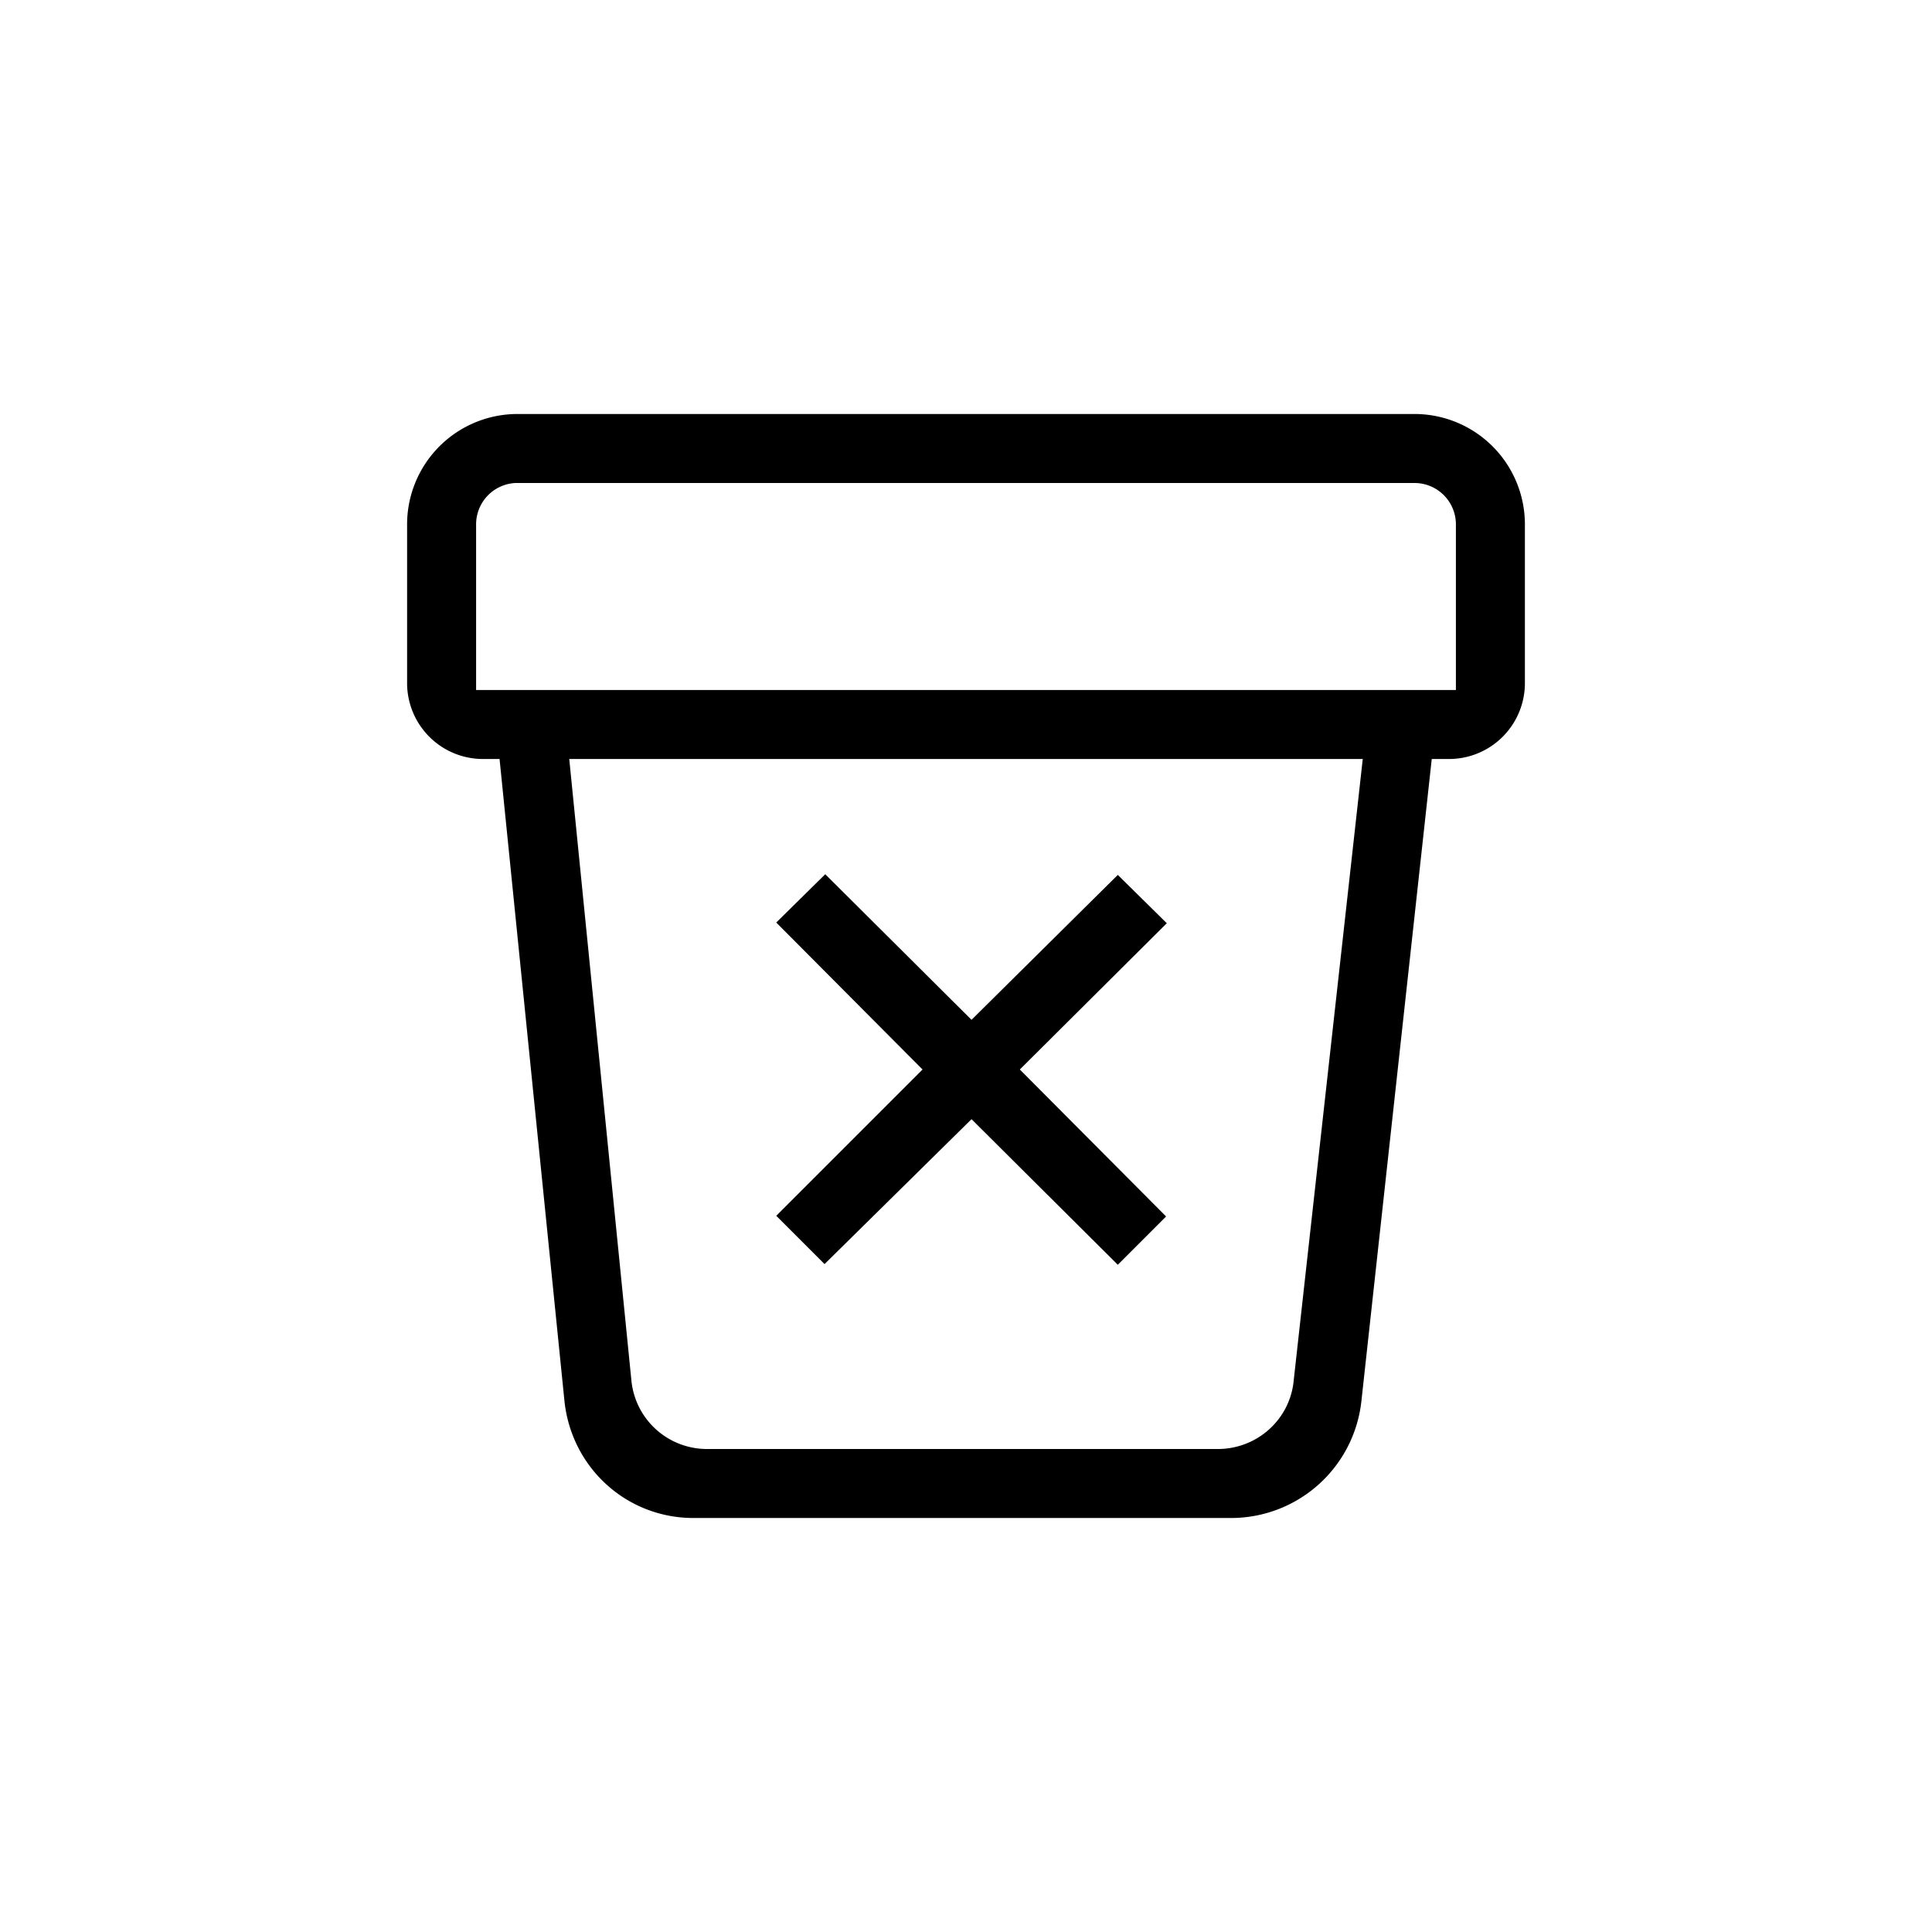
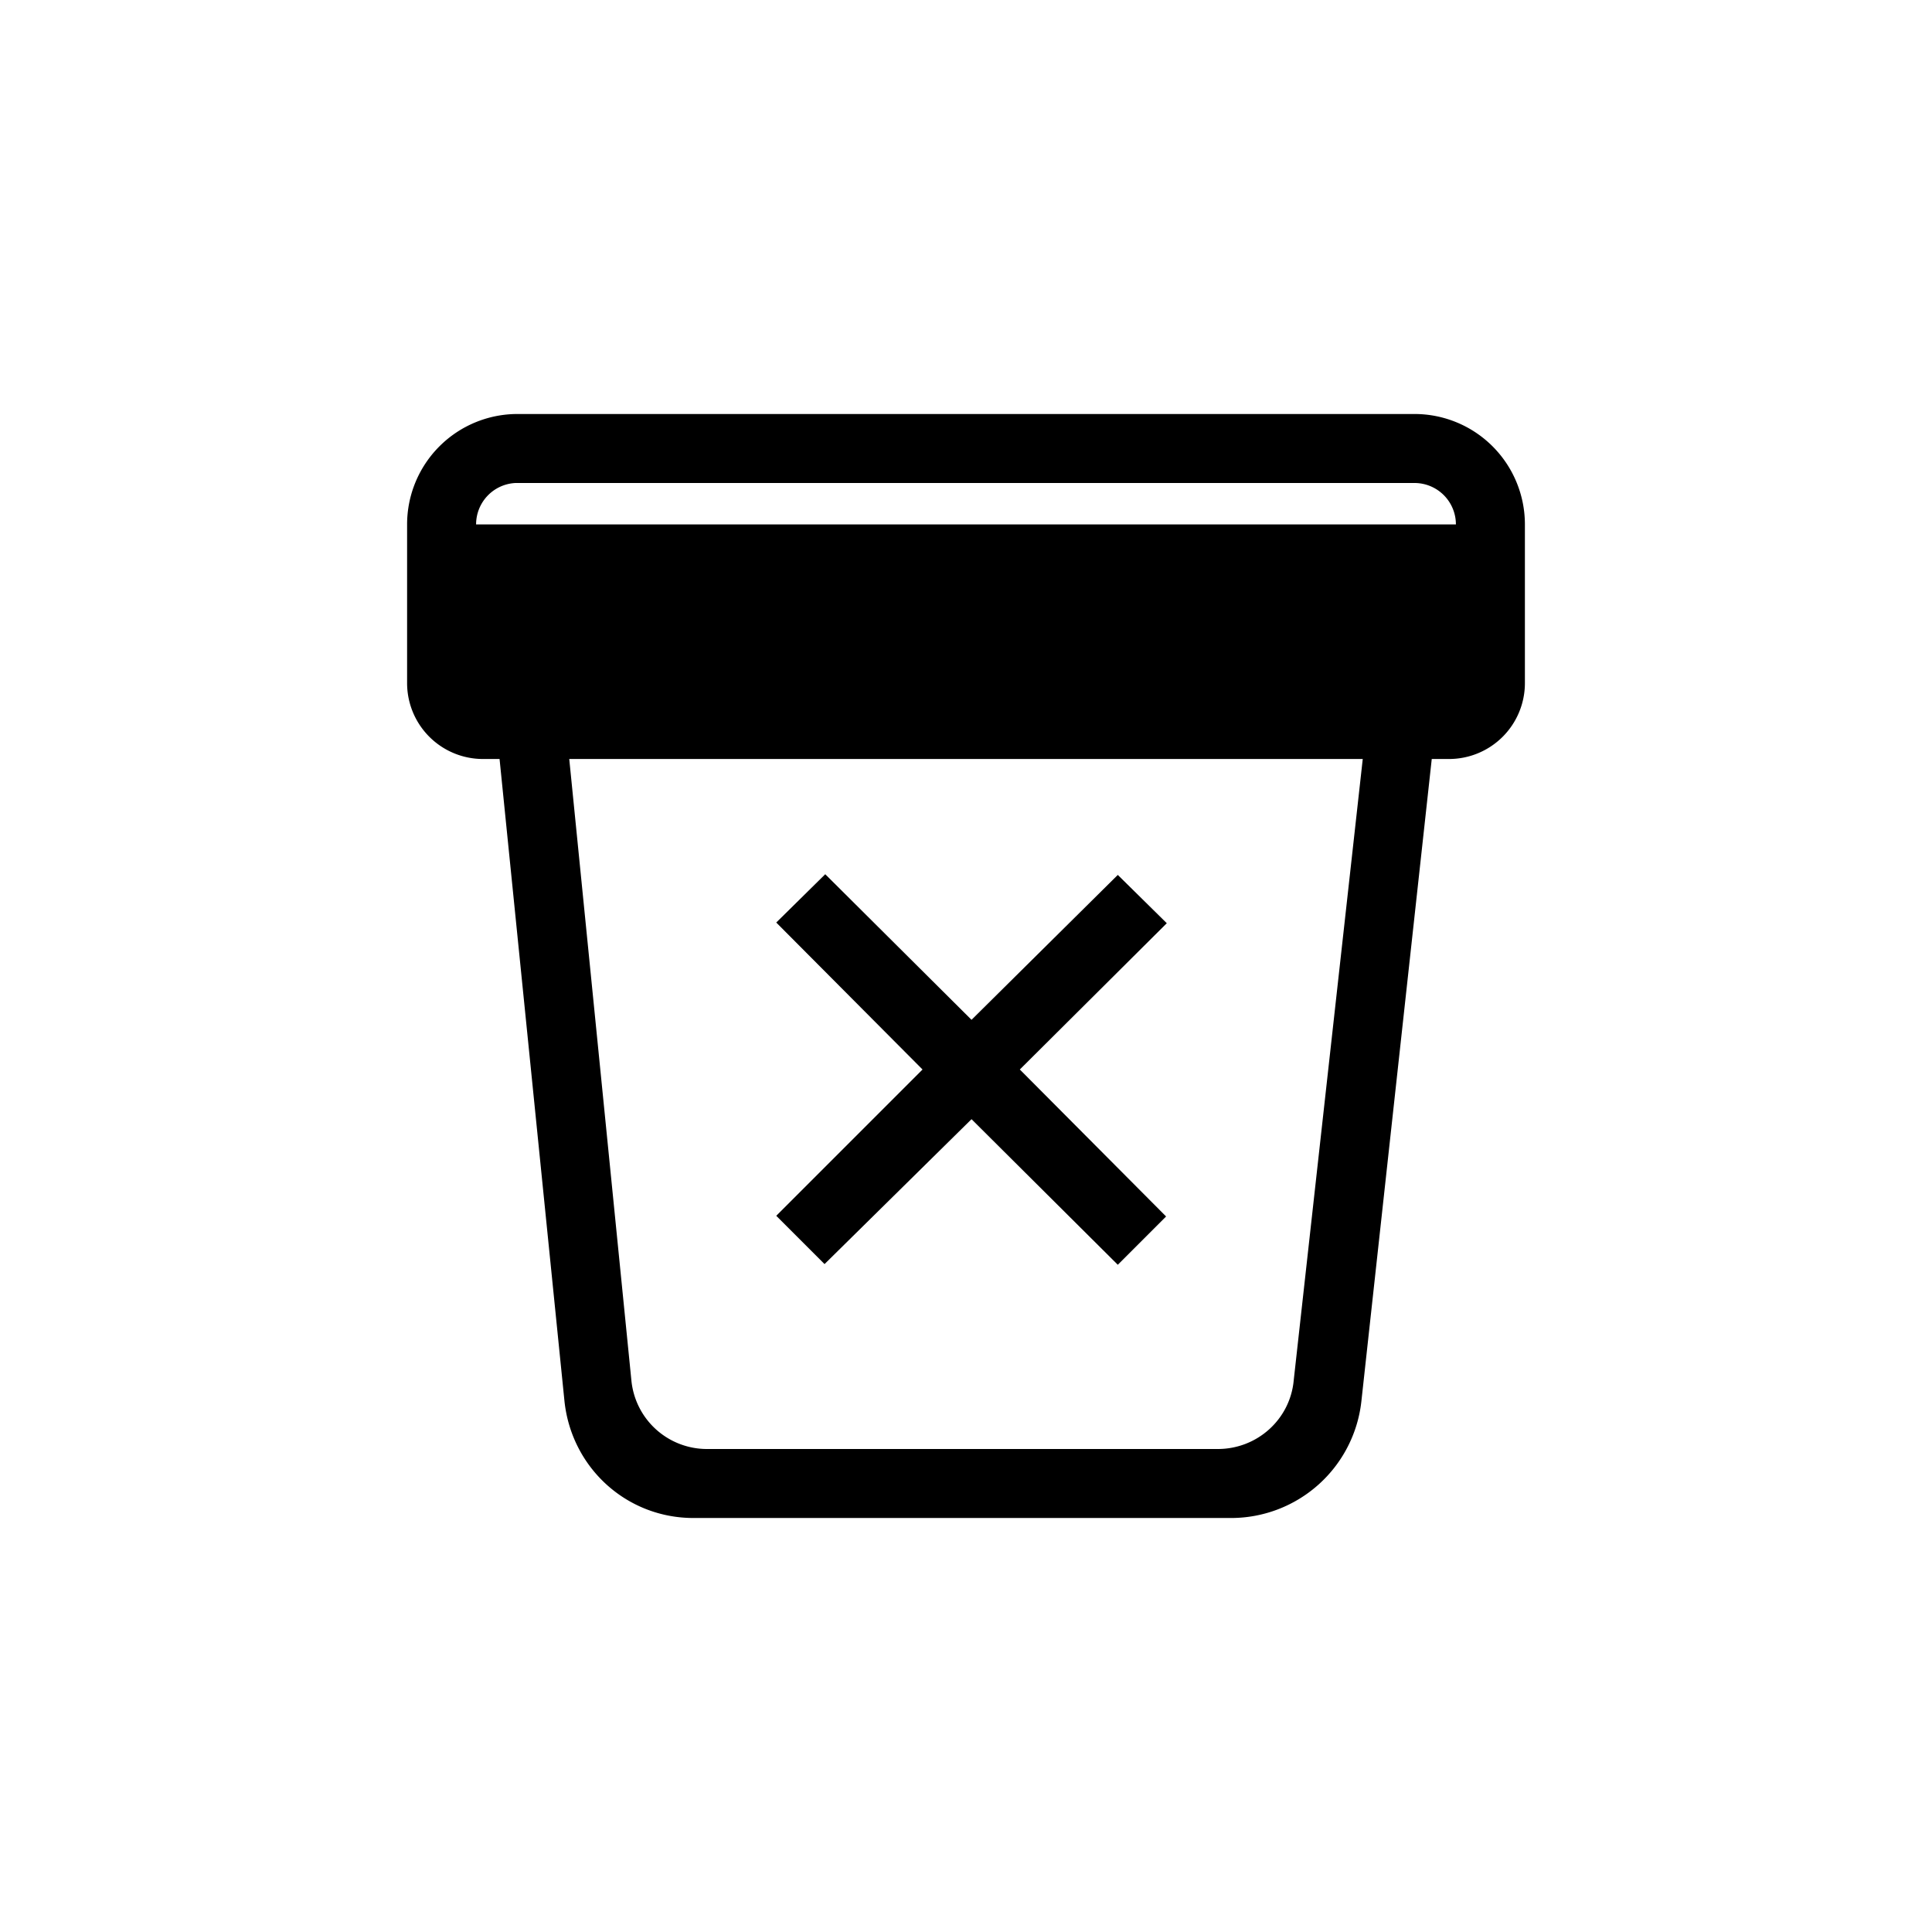
<svg xmlns="http://www.w3.org/2000/svg" width="28" height="28" fill="none" viewBox="0 0 28 28">
-   <path fill="currentColor" d="M7.5 6a1.6 1.6 0 0 0-1.6 1.6v2.3A1.1 1.1 0 0 0 7 11h.24l.94 9.3c.1.97.9 1.7 1.87 1.7h7.8a1.9 1.9 0 0 0 1.88-1.69L20.75 11H21a1.1 1.1 0 0 0 1.1-1.1V7.6A1.6 1.6 0 0 0 20.5 6Zm-.03 1a.6.6 0 0 1 .03 0h13a.6.6 0 0 1 .6.6V10H6.9V7.6a.6.6 0 0 1 .57-.6Zm.78 4h11.5l-1 9c-.05.57-.53 1-1.1 1h-7.4a1.1 1.1 0 0 1-1.1-1zm3.71 1.67-.71.7 2.12 2.13-2.12 2.12.7.7 2.13-2.1 2.12 2.11.7-.7-2.12-2.13 2.13-2.12-.71-.7-2.12 2.1z" />
+   <path fill="currentColor" d="M7.5 6a1.6 1.6 0 0 0-1.6 1.6v2.3A1.1 1.1 0 0 0 7 11h.24l.94 9.3c.1.97.9 1.7 1.87 1.7h7.8a1.9 1.9 0 0 0 1.88-1.69L20.75 11H21a1.1 1.1 0 0 0 1.1-1.1V7.6A1.6 1.6 0 0 0 20.5 6Zm-.03 1a.6.6 0 0 1 .03 0h13a.6.6 0 0 1 .6.6H6.9V7.6a.6.6 0 0 1 .57-.6Zm.78 4h11.5l-1 9c-.05.57-.53 1-1.1 1h-7.4a1.1 1.1 0 0 1-1.1-1zm3.71 1.67-.71.7 2.12 2.13-2.12 2.12.7.7 2.13-2.1 2.12 2.11.7-.7-2.12-2.13 2.13-2.12-.71-.7-2.12 2.1z" />
</svg>